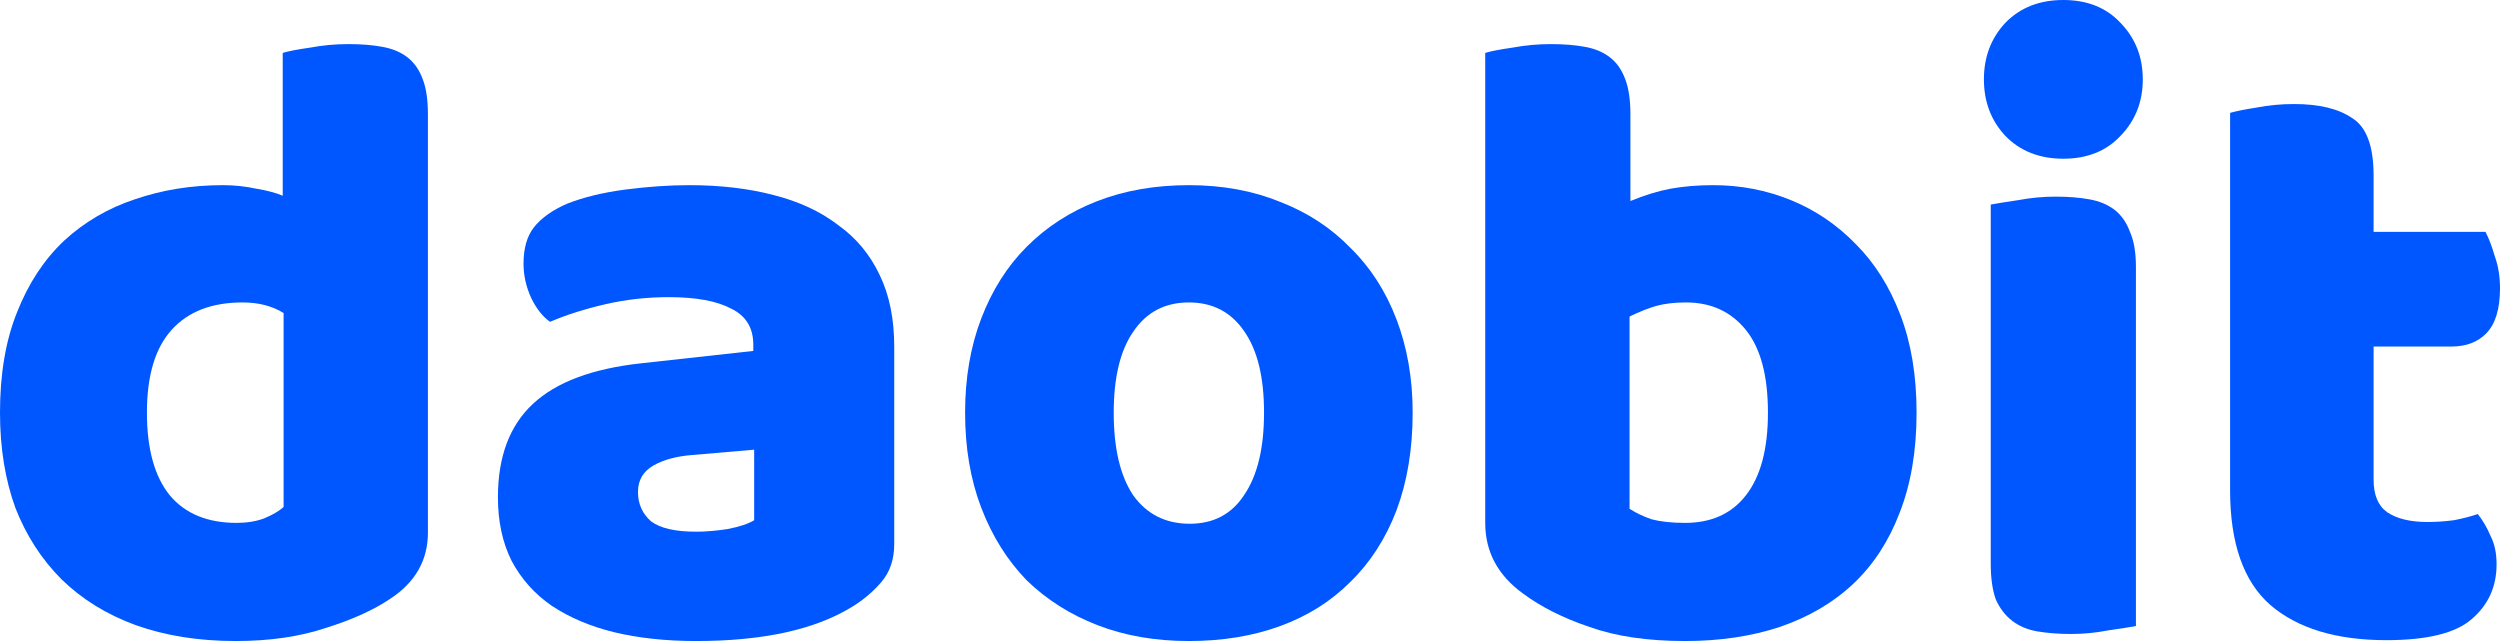
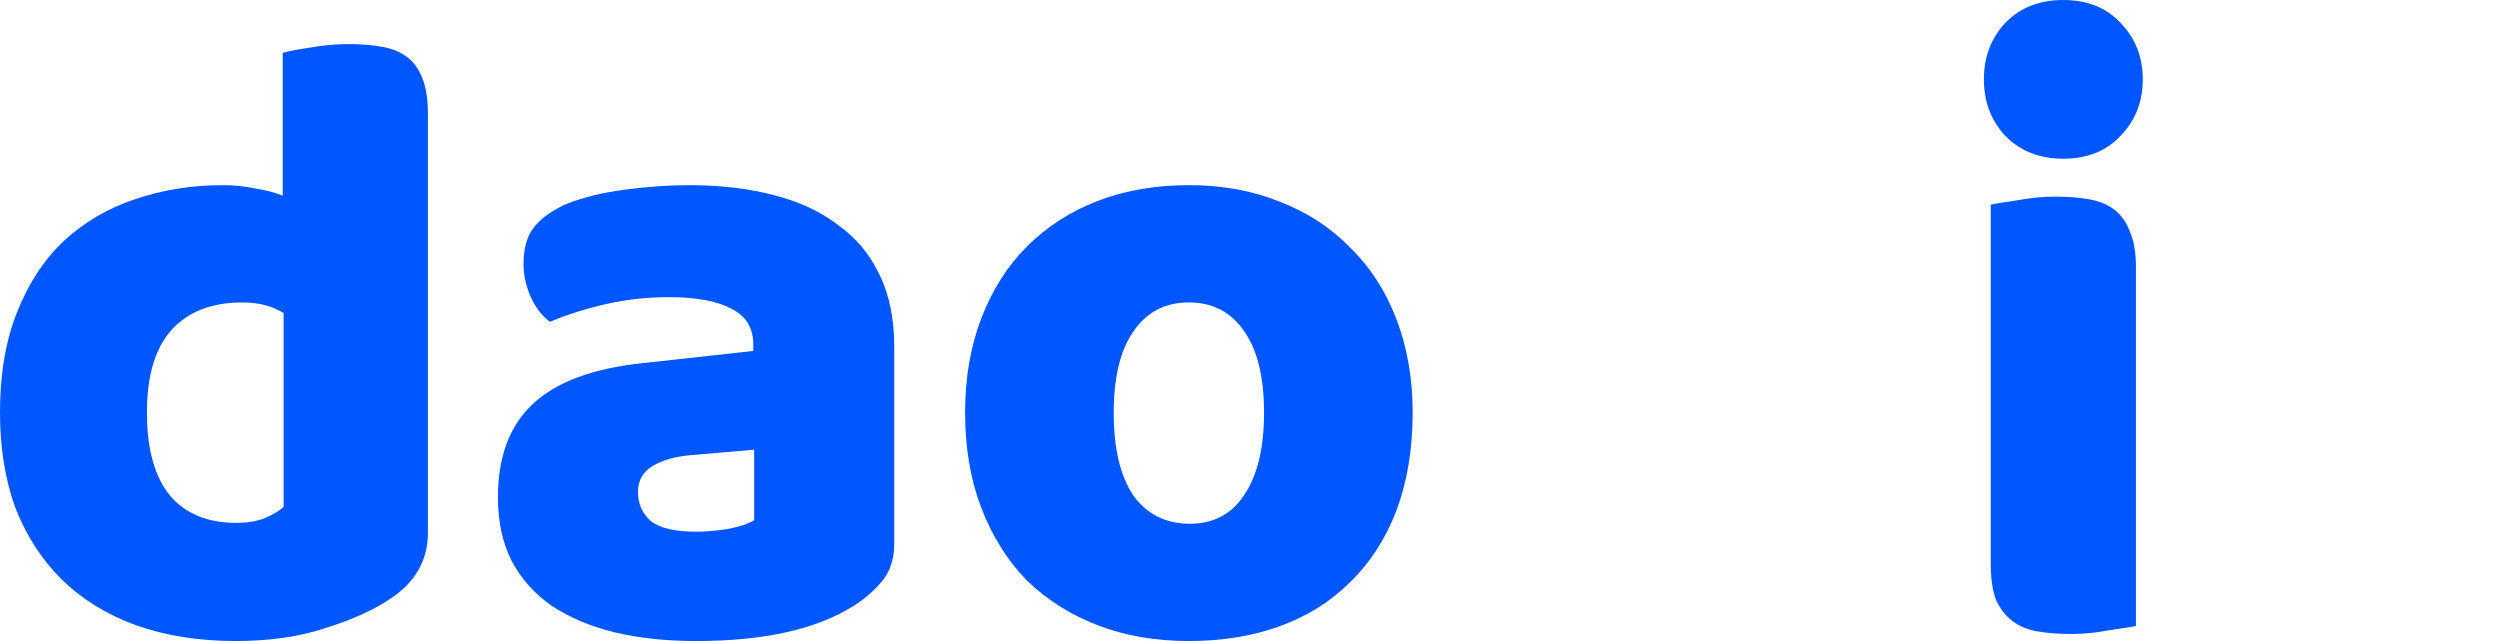
<svg xmlns="http://www.w3.org/2000/svg" width="78" height="20" viewBox="0 0 78 20" fill="none">
  <path d="M0 12.875C0 11.664 0.178 10.619 0.533 9.739C0.888 8.84 1.377 8.097 1.999 7.51C2.638 6.923 3.376 6.492 4.211 6.217C5.063 5.924 5.978 5.777 6.956 5.777C7.311 5.777 7.657 5.814 7.995 5.887C8.332 5.942 8.608 6.016 8.821 6.107V1.651C8.999 1.596 9.283 1.541 9.674 1.486C10.065 1.412 10.464 1.376 10.873 1.376C11.264 1.376 11.61 1.403 11.912 1.458C12.232 1.513 12.499 1.623 12.712 1.788C12.925 1.953 13.085 2.182 13.191 2.476C13.298 2.751 13.351 3.118 13.351 3.576V16.616C13.351 17.478 12.96 18.166 12.179 18.68C11.664 19.028 10.997 19.331 10.18 19.587C9.363 19.862 8.421 20 7.355 20C6.2 20 5.161 19.835 4.237 19.505C3.331 19.175 2.558 18.698 1.919 18.074C1.297 17.451 0.817 16.708 0.48 15.846C0.16 14.966 0 13.975 0 12.875ZM7.568 9.436C6.609 9.436 5.872 9.72 5.357 10.289C4.841 10.857 4.584 11.719 4.584 12.875C4.584 14.012 4.824 14.874 5.303 15.461C5.783 16.029 6.476 16.314 7.382 16.314C7.702 16.314 7.986 16.268 8.235 16.176C8.501 16.066 8.705 15.947 8.848 15.818V9.766C8.492 9.546 8.066 9.436 7.568 9.436Z" fill="#0057FF" />
  <path d="M21.718 16.589C22.02 16.589 22.348 16.561 22.704 16.506C23.077 16.433 23.352 16.341 23.53 16.231V14.03L21.611 14.195C21.114 14.232 20.705 14.342 20.385 14.525C20.065 14.709 19.905 14.984 19.905 15.351C19.905 15.718 20.039 16.02 20.305 16.259C20.59 16.479 21.06 16.589 21.718 16.589ZM21.504 5.777C22.464 5.777 23.334 5.878 24.116 6.08C24.916 6.282 25.591 6.593 26.141 7.015C26.71 7.419 27.145 7.941 27.447 8.583C27.749 9.207 27.9 9.95 27.9 10.812V16.974C27.9 17.451 27.767 17.845 27.501 18.157C27.252 18.45 26.95 18.707 26.595 18.927C25.44 19.642 23.814 20 21.718 20C20.776 20 19.923 19.908 19.159 19.725C18.413 19.541 17.765 19.266 17.214 18.9C16.681 18.533 16.263 18.065 15.961 17.497C15.677 16.928 15.535 16.268 15.535 15.516C15.535 14.25 15.899 13.278 16.628 12.6C17.356 11.921 18.484 11.499 20.012 11.334L23.503 10.949V10.757C23.503 10.225 23.272 9.849 22.81 9.629C22.366 9.39 21.718 9.271 20.865 9.271C20.19 9.271 19.532 9.344 18.893 9.491C18.253 9.638 17.676 9.821 17.161 10.041C16.93 9.876 16.734 9.629 16.574 9.298C16.414 8.95 16.334 8.592 16.334 8.226C16.334 7.749 16.441 7.373 16.654 7.098C16.885 6.804 17.232 6.557 17.694 6.355C18.209 6.153 18.813 6.006 19.506 5.915C20.216 5.823 20.883 5.777 21.504 5.777Z" fill="#0057FF" />
  <path d="M44.075 12.875C44.075 14.012 43.906 15.03 43.569 15.928C43.231 16.809 42.752 17.552 42.13 18.157C41.526 18.762 40.797 19.221 39.944 19.532C39.092 19.844 38.141 20 37.093 20C36.045 20 35.094 19.835 34.241 19.505C33.389 19.175 32.651 18.707 32.029 18.102C31.425 17.478 30.955 16.726 30.617 15.846C30.279 14.966 30.111 13.975 30.111 12.875C30.111 11.793 30.279 10.812 30.617 9.931C30.955 9.051 31.425 8.308 32.029 7.703C32.651 7.079 33.389 6.602 34.241 6.272C35.094 5.942 36.045 5.777 37.093 5.777C38.141 5.777 39.092 5.951 39.944 6.3C40.797 6.63 41.526 7.107 42.13 7.73C42.752 8.336 43.231 9.078 43.569 9.959C43.906 10.839 44.075 11.811 44.075 12.875ZM34.748 12.875C34.748 13.994 34.952 14.856 35.361 15.461C35.787 16.048 36.373 16.341 37.12 16.341C37.866 16.341 38.434 16.038 38.825 15.433C39.234 14.828 39.438 13.975 39.438 12.875C39.438 11.774 39.234 10.931 38.825 10.344C38.416 9.739 37.839 9.436 37.093 9.436C36.347 9.436 35.769 9.739 35.361 10.344C34.952 10.931 34.748 11.774 34.748 12.875Z" fill="#0057FF" />
-   <path d="M46.339 1.651C46.516 1.596 46.8 1.541 47.191 1.486C47.582 1.412 47.982 1.376 48.391 1.376C48.782 1.376 49.128 1.403 49.43 1.458C49.75 1.513 50.016 1.623 50.229 1.788C50.443 1.953 50.602 2.182 50.709 2.476C50.816 2.751 50.869 3.118 50.869 3.576V6.272C51.313 6.089 51.731 5.961 52.121 5.887C52.53 5.814 52.974 5.777 53.454 5.777C54.307 5.777 55.115 5.933 55.879 6.245C56.643 6.557 57.318 7.015 57.904 7.62C58.491 8.207 58.953 8.941 59.29 9.821C59.628 10.701 59.797 11.719 59.797 12.875C59.797 14.067 59.619 15.112 59.264 16.011C58.926 16.891 58.446 17.625 57.825 18.212C57.203 18.799 56.439 19.248 55.533 19.56C54.644 19.853 53.658 20 52.575 20C51.402 20 50.407 19.853 49.59 19.56C48.773 19.285 48.08 18.936 47.511 18.514C46.73 17.946 46.339 17.212 46.339 16.314V1.651ZM52.575 16.314C53.392 16.314 54.023 16.029 54.467 15.461C54.929 14.874 55.16 14.012 55.16 12.875C55.16 11.719 54.929 10.857 54.467 10.289C54.005 9.72 53.383 9.436 52.601 9.436C52.246 9.436 51.935 9.473 51.669 9.546C51.42 9.619 51.144 9.729 50.842 9.876V15.873C51.038 16.002 51.269 16.112 51.535 16.204C51.819 16.277 52.166 16.314 52.575 16.314Z" fill="#0057FF" />
  <path d="M61.898 2.476C61.898 1.779 62.12 1.192 62.564 0.715C63.026 0.238 63.63 0 64.376 0C65.122 0 65.718 0.238 66.162 0.715C66.624 1.192 66.855 1.779 66.855 2.476C66.855 3.173 66.624 3.76 66.162 4.237C65.718 4.713 65.122 4.952 64.376 4.952C63.63 4.952 63.026 4.713 62.564 4.237C62.12 3.76 61.898 3.173 61.898 2.476ZM66.641 19.532C66.446 19.569 66.153 19.615 65.762 19.67C65.389 19.743 65.007 19.78 64.616 19.78C64.225 19.78 63.87 19.752 63.55 19.697C63.248 19.642 62.99 19.532 62.777 19.367C62.564 19.202 62.395 18.982 62.271 18.707C62.164 18.414 62.111 18.038 62.111 17.579V6.382C62.306 6.346 62.591 6.3 62.964 6.245C63.355 6.171 63.745 6.135 64.136 6.135C64.527 6.135 64.874 6.162 65.176 6.217C65.495 6.272 65.762 6.382 65.975 6.547C66.188 6.713 66.348 6.942 66.455 7.235C66.579 7.51 66.641 7.877 66.641 8.336V19.532Z" fill="#0057FF" />
-   <path d="M74.056 14.966C74.056 15.443 74.198 15.782 74.482 15.983C74.784 16.185 75.202 16.286 75.735 16.286C76.001 16.286 76.277 16.268 76.561 16.231C76.845 16.176 77.094 16.112 77.307 16.038C77.467 16.24 77.6 16.47 77.707 16.726C77.831 16.965 77.893 17.258 77.893 17.607C77.893 18.303 77.636 18.872 77.121 19.312C76.623 19.752 75.735 19.973 74.456 19.973C72.892 19.973 71.684 19.606 70.831 18.872C69.996 18.139 69.579 16.946 69.579 15.296V3.521C69.774 3.466 70.05 3.411 70.405 3.356C70.778 3.283 71.169 3.246 71.578 3.246C72.359 3.246 72.963 3.393 73.39 3.686C73.834 3.961 74.056 4.558 74.056 5.475V7.235H77.547C77.654 7.437 77.751 7.694 77.84 8.005C77.947 8.299 78 8.629 78 8.996C78 9.638 77.858 10.105 77.574 10.399C77.307 10.674 76.943 10.812 76.481 10.812H74.056V14.966Z" fill="#0057FF" />
</svg>